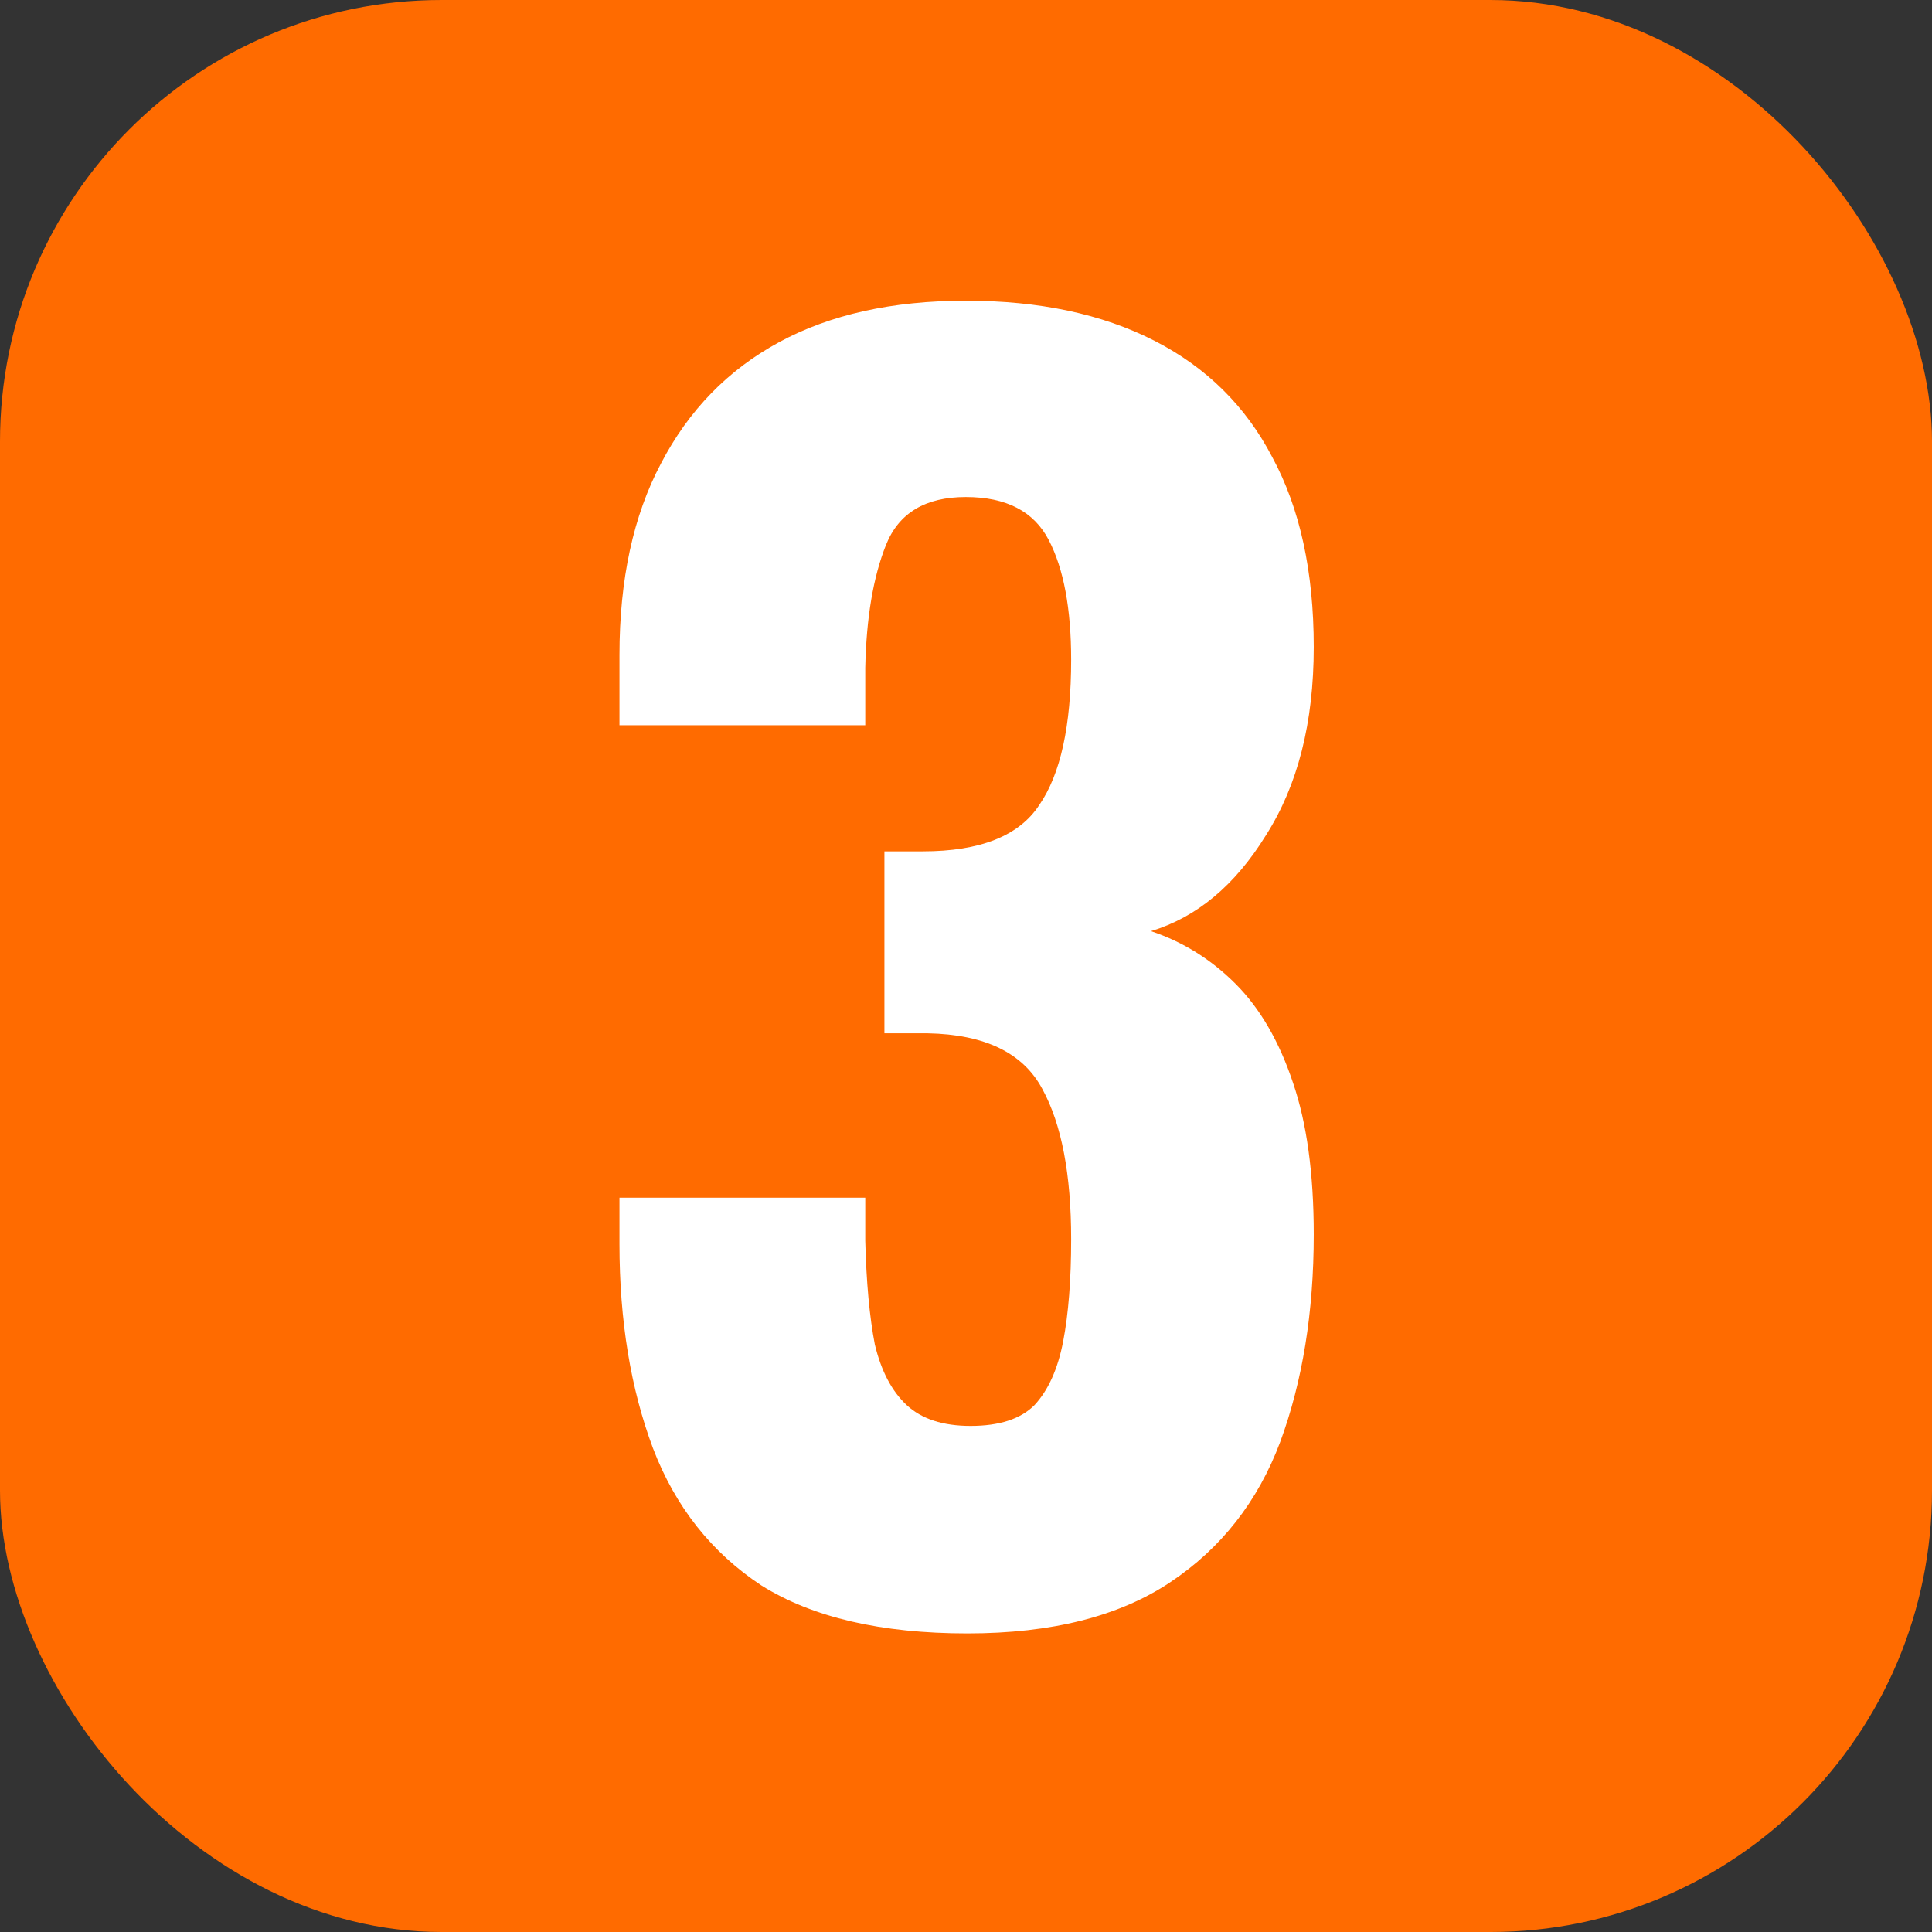
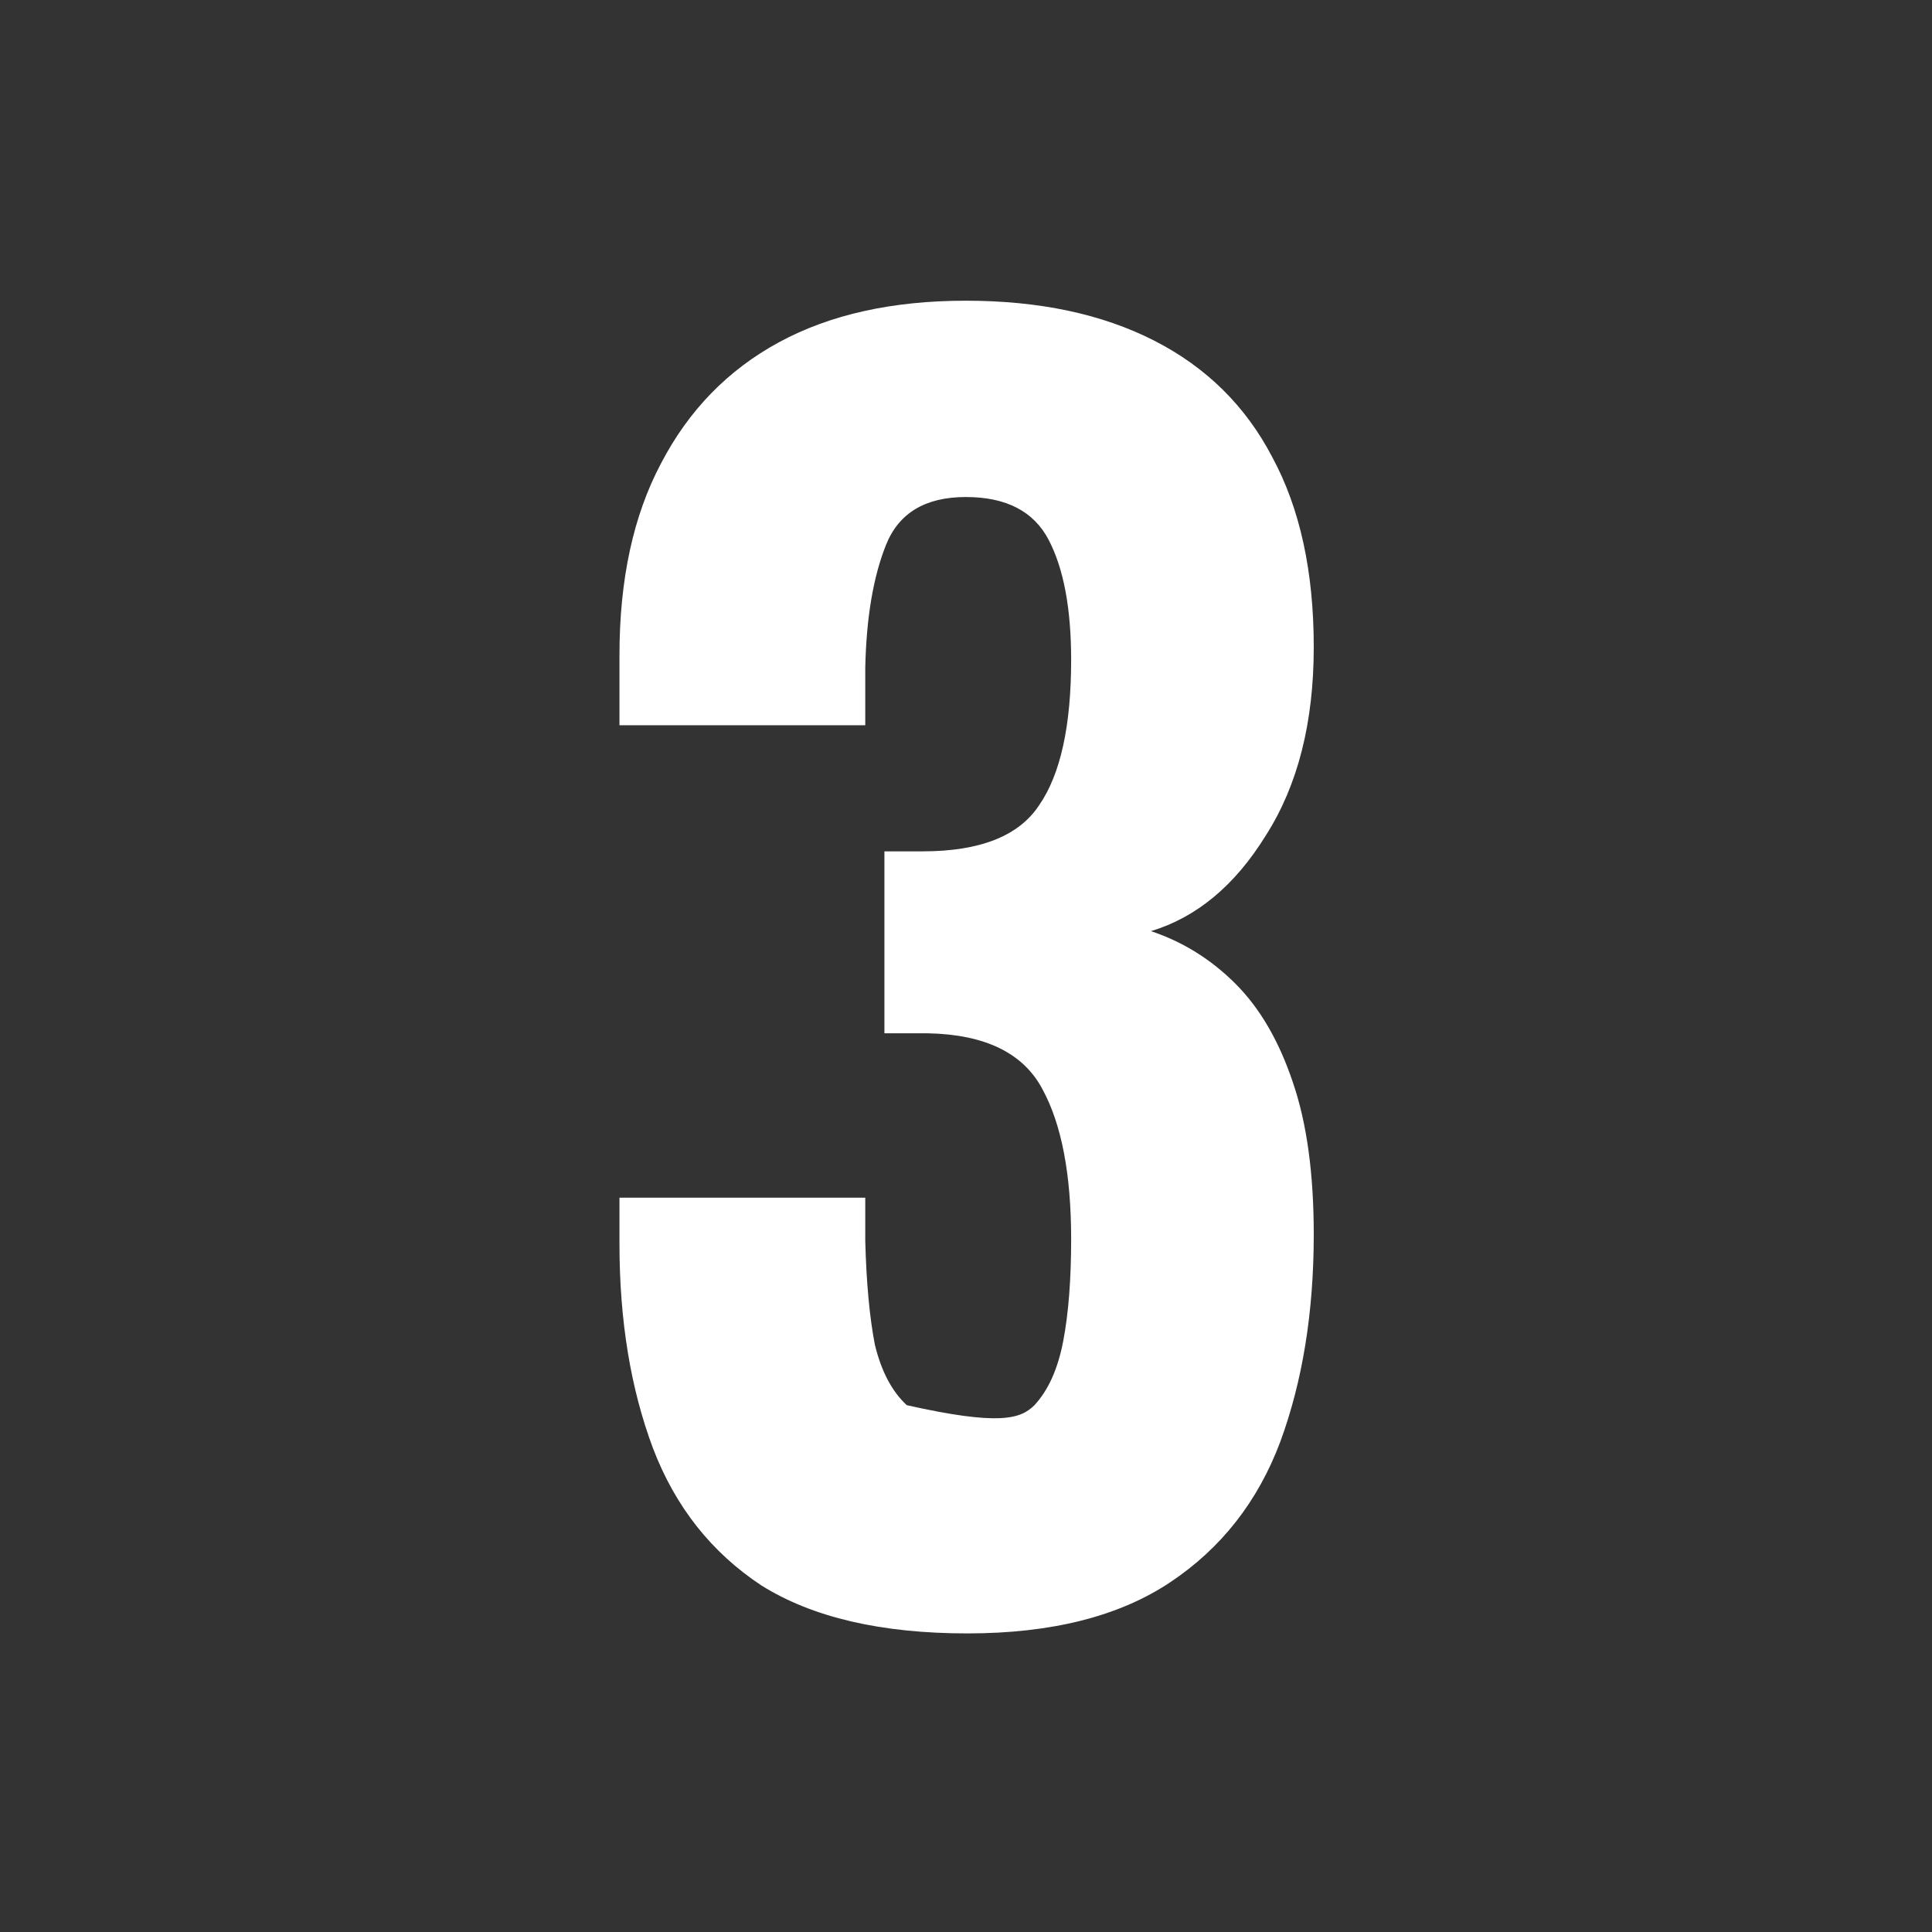
<svg xmlns="http://www.w3.org/2000/svg" width="350" height="350" viewBox="0 0 350 350" fill="none">
  <rect x="0" y="0" width="350" height="350" fill="#333333" stroke="none" />
-   <rect width="350" height="350" rx="80" fill="#FF6B00" />
-   <path d="M175.255 295.908C159.642 295.908 147.209 293.016 137.956 287.233C128.896 281.258 122.343 272.969 118.295 262.367C114.247 251.573 112.223 239.236 112.223 225.357V216.972H156.75C156.75 217.358 156.75 218.418 156.75 220.153C156.75 221.695 156.75 223.237 156.75 224.779C156.943 232.297 157.521 238.562 158.485 243.573C159.642 248.392 161.569 252.055 164.268 254.561C166.967 257.067 170.822 258.319 175.834 258.319C181.038 258.319 184.893 257.067 187.399 254.561C189.905 251.862 191.64 248.007 192.604 242.995C193.567 237.983 194.049 231.815 194.049 224.49C194.049 212.732 192.315 203.672 188.845 197.311C185.375 190.757 178.436 187.384 168.027 187.191C167.834 187.191 166.87 187.191 165.135 187.191C163.4 187.191 161.762 187.191 160.22 187.191V154.229C161.377 154.229 162.533 154.229 163.69 154.229C165.039 154.229 166.196 154.229 167.159 154.229C177.568 154.229 184.604 151.434 188.267 145.844C192.122 140.254 194.049 131.483 194.049 119.532C194.049 110.28 192.7 103.051 190.001 97.847C187.303 92.642 182.291 90.04 174.966 90.04C167.641 90.04 162.822 92.931 160.509 98.714C158.196 104.497 156.943 111.918 156.75 120.978C156.75 122.52 156.75 124.255 156.75 126.182C156.75 127.917 156.75 129.652 156.75 131.387H112.223V118.665C112.223 104.979 114.729 93.413 119.74 83.968C124.752 74.33 131.884 67.005 141.137 61.993C150.389 56.981 161.666 54.476 174.966 54.476C188.267 54.476 199.639 56.885 209.085 61.704C218.53 66.523 225.662 73.559 230.481 82.811C235.493 92.064 237.999 103.533 237.999 117.219C237.999 130.905 235.107 142.278 229.324 151.338C223.734 160.397 216.795 166.18 208.506 168.686C214.289 170.614 219.397 173.794 223.831 178.228C228.264 182.661 231.734 188.637 234.24 196.154C236.746 203.479 237.999 212.635 237.999 223.623C237.999 237.694 235.975 250.224 231.927 261.211C227.879 272.005 221.229 280.487 211.976 286.655C202.724 292.824 190.483 295.908 175.255 295.908Z" fill="white" />
+   <path d="M175.255 295.908C159.642 295.908 147.209 293.016 137.956 287.233C128.896 281.258 122.343 272.969 118.295 262.367C114.247 251.573 112.223 239.236 112.223 225.357V216.972H156.75C156.75 217.358 156.75 218.418 156.75 220.153C156.75 221.695 156.75 223.237 156.75 224.779C156.943 232.297 157.521 238.562 158.485 243.573C159.642 248.392 161.569 252.055 164.268 254.561C181.038 258.319 184.893 257.067 187.399 254.561C189.905 251.862 191.64 248.007 192.604 242.995C193.567 237.983 194.049 231.815 194.049 224.49C194.049 212.732 192.315 203.672 188.845 197.311C185.375 190.757 178.436 187.384 168.027 187.191C167.834 187.191 166.87 187.191 165.135 187.191C163.4 187.191 161.762 187.191 160.22 187.191V154.229C161.377 154.229 162.533 154.229 163.69 154.229C165.039 154.229 166.196 154.229 167.159 154.229C177.568 154.229 184.604 151.434 188.267 145.844C192.122 140.254 194.049 131.483 194.049 119.532C194.049 110.28 192.7 103.051 190.001 97.847C187.303 92.642 182.291 90.04 174.966 90.04C167.641 90.04 162.822 92.931 160.509 98.714C158.196 104.497 156.943 111.918 156.75 120.978C156.75 122.52 156.75 124.255 156.75 126.182C156.75 127.917 156.75 129.652 156.75 131.387H112.223V118.665C112.223 104.979 114.729 93.413 119.74 83.968C124.752 74.33 131.884 67.005 141.137 61.993C150.389 56.981 161.666 54.476 174.966 54.476C188.267 54.476 199.639 56.885 209.085 61.704C218.53 66.523 225.662 73.559 230.481 82.811C235.493 92.064 237.999 103.533 237.999 117.219C237.999 130.905 235.107 142.278 229.324 151.338C223.734 160.397 216.795 166.18 208.506 168.686C214.289 170.614 219.397 173.794 223.831 178.228C228.264 182.661 231.734 188.637 234.24 196.154C236.746 203.479 237.999 212.635 237.999 223.623C237.999 237.694 235.975 250.224 231.927 261.211C227.879 272.005 221.229 280.487 211.976 286.655C202.724 292.824 190.483 295.908 175.255 295.908Z" fill="white" />
</svg>